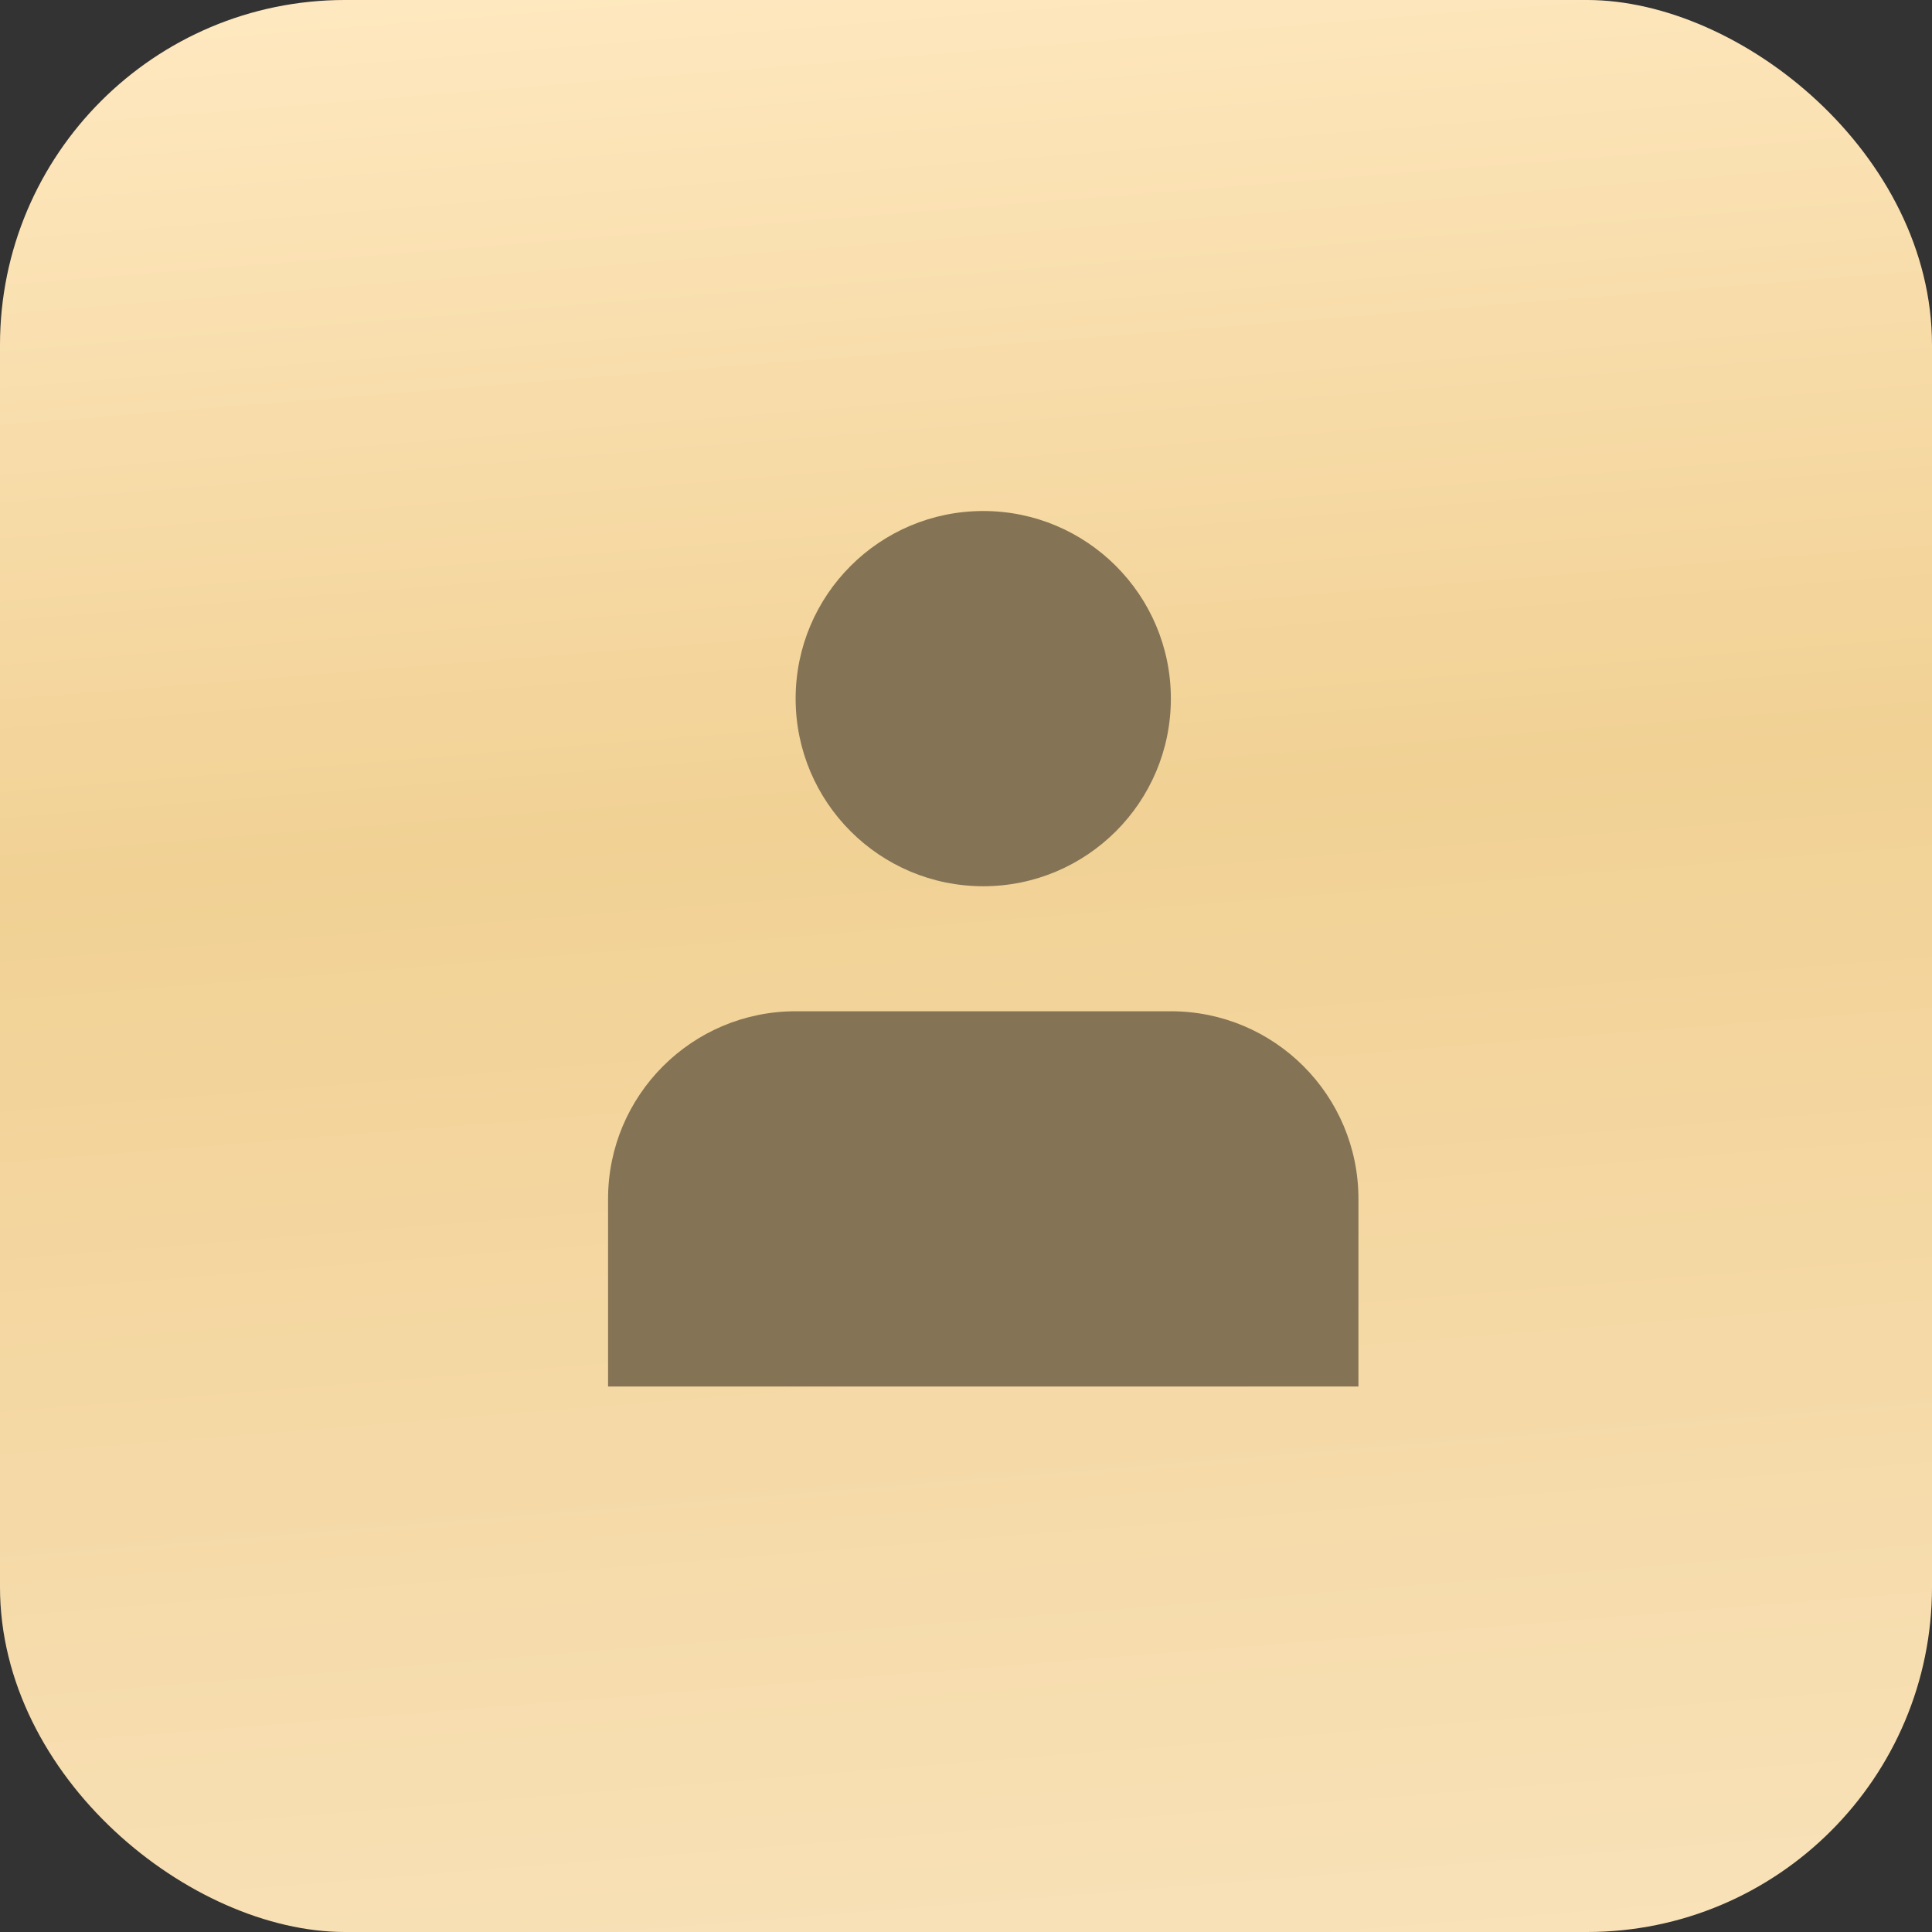
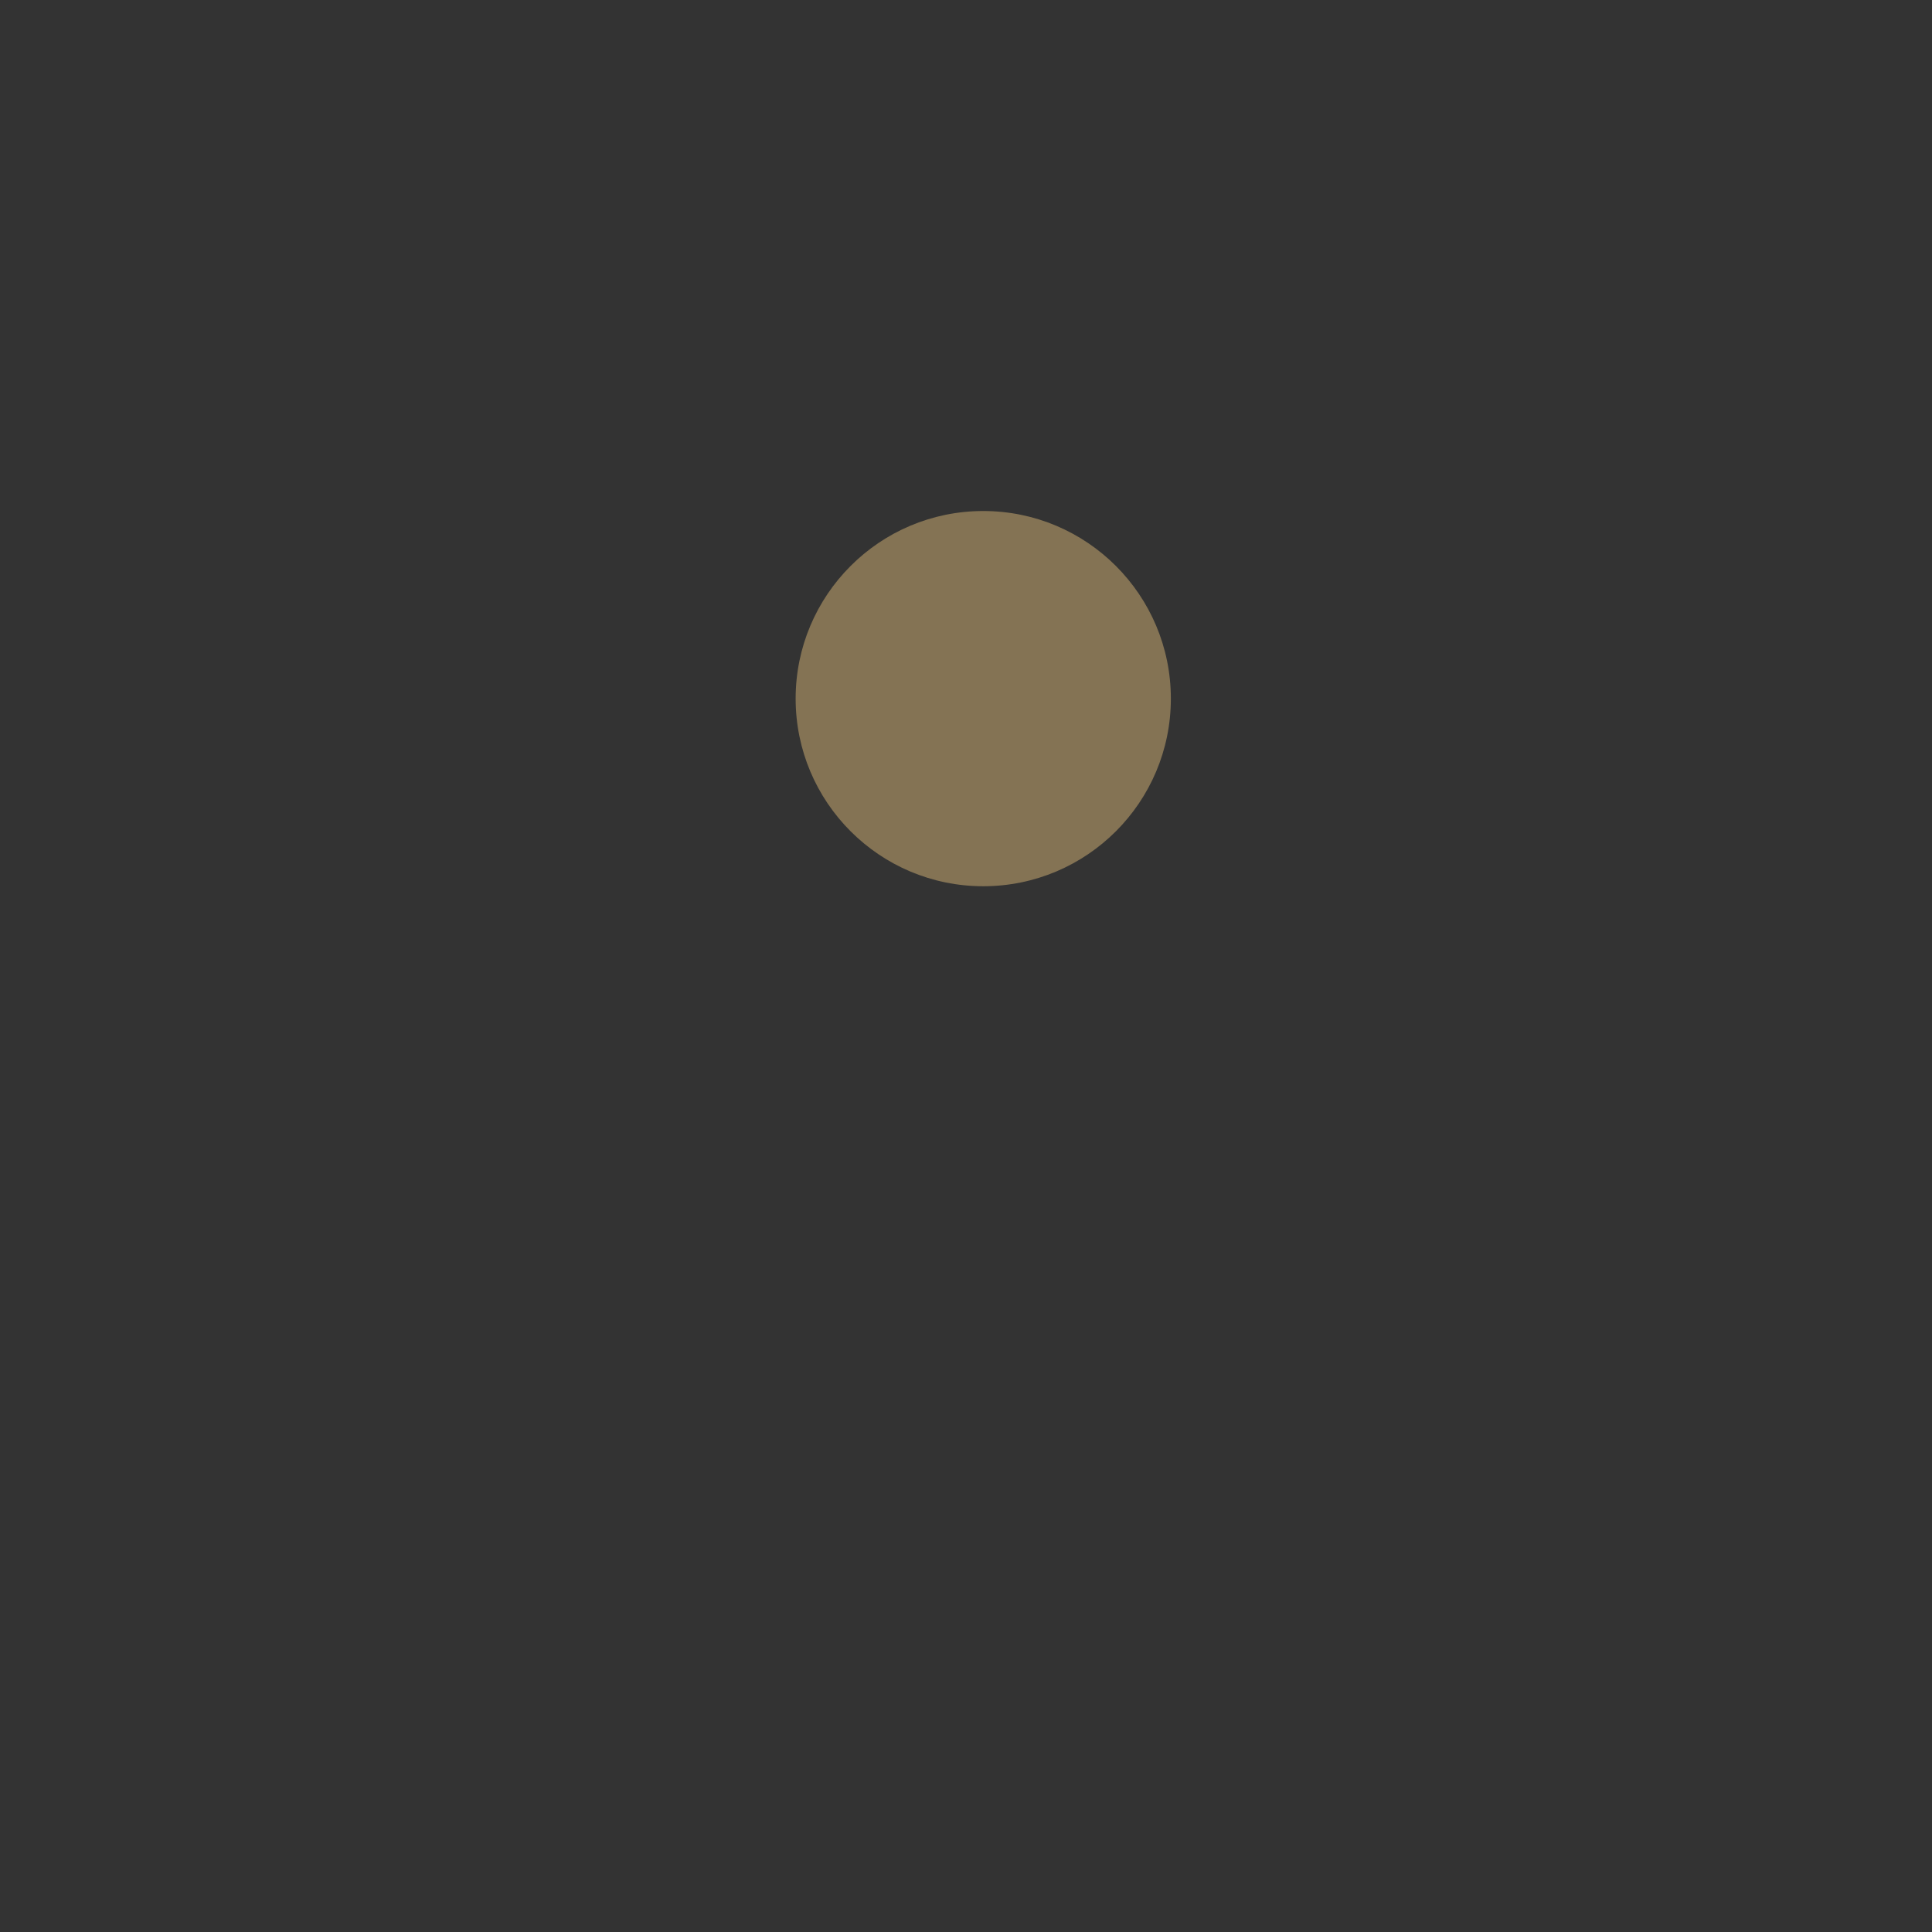
<svg xmlns="http://www.w3.org/2000/svg" width="56" height="56" viewBox="0 0 56 56" fill="none">
  <rect x="0" y="0" width="56" height="56" fill="#333333" stroke="none" />
-   <rect width="56" height="56" rx="10" transform="matrix(4.37114e-08 -1 -1 -4.37114e-08 56 56)" fill="url(#paint0_linear_213_282)" />
  <path d="M28.5 25.688C31.503 25.688 33.938 23.253 33.938 20.25C33.938 17.247 31.503 14.812 28.5 14.812C25.497 14.812 23.062 17.247 23.062 20.25C23.062 23.253 25.497 25.688 28.5 25.688Z" fill="#847354" />
-   <path d="M39.375 34.75C39.375 31.747 36.941 29.312 33.938 29.312H23.062C20.059 29.312 17.625 31.747 17.625 34.75V40.188H39.375V34.75Z" fill="#847354" />
  <defs>
    <linearGradient id="paint0_linear_213_282" x1="0" y1="0" x2="60.105" y2="4.821" gradientUnits="userSpaceOnUse">
      <stop stop-color="#F9E2B9" />
      <stop offset="0.575" stop-color="#F1D194" />
      <stop offset="1" stop-color="#FFE9C1" />
    </linearGradient>
  </defs>
</svg>